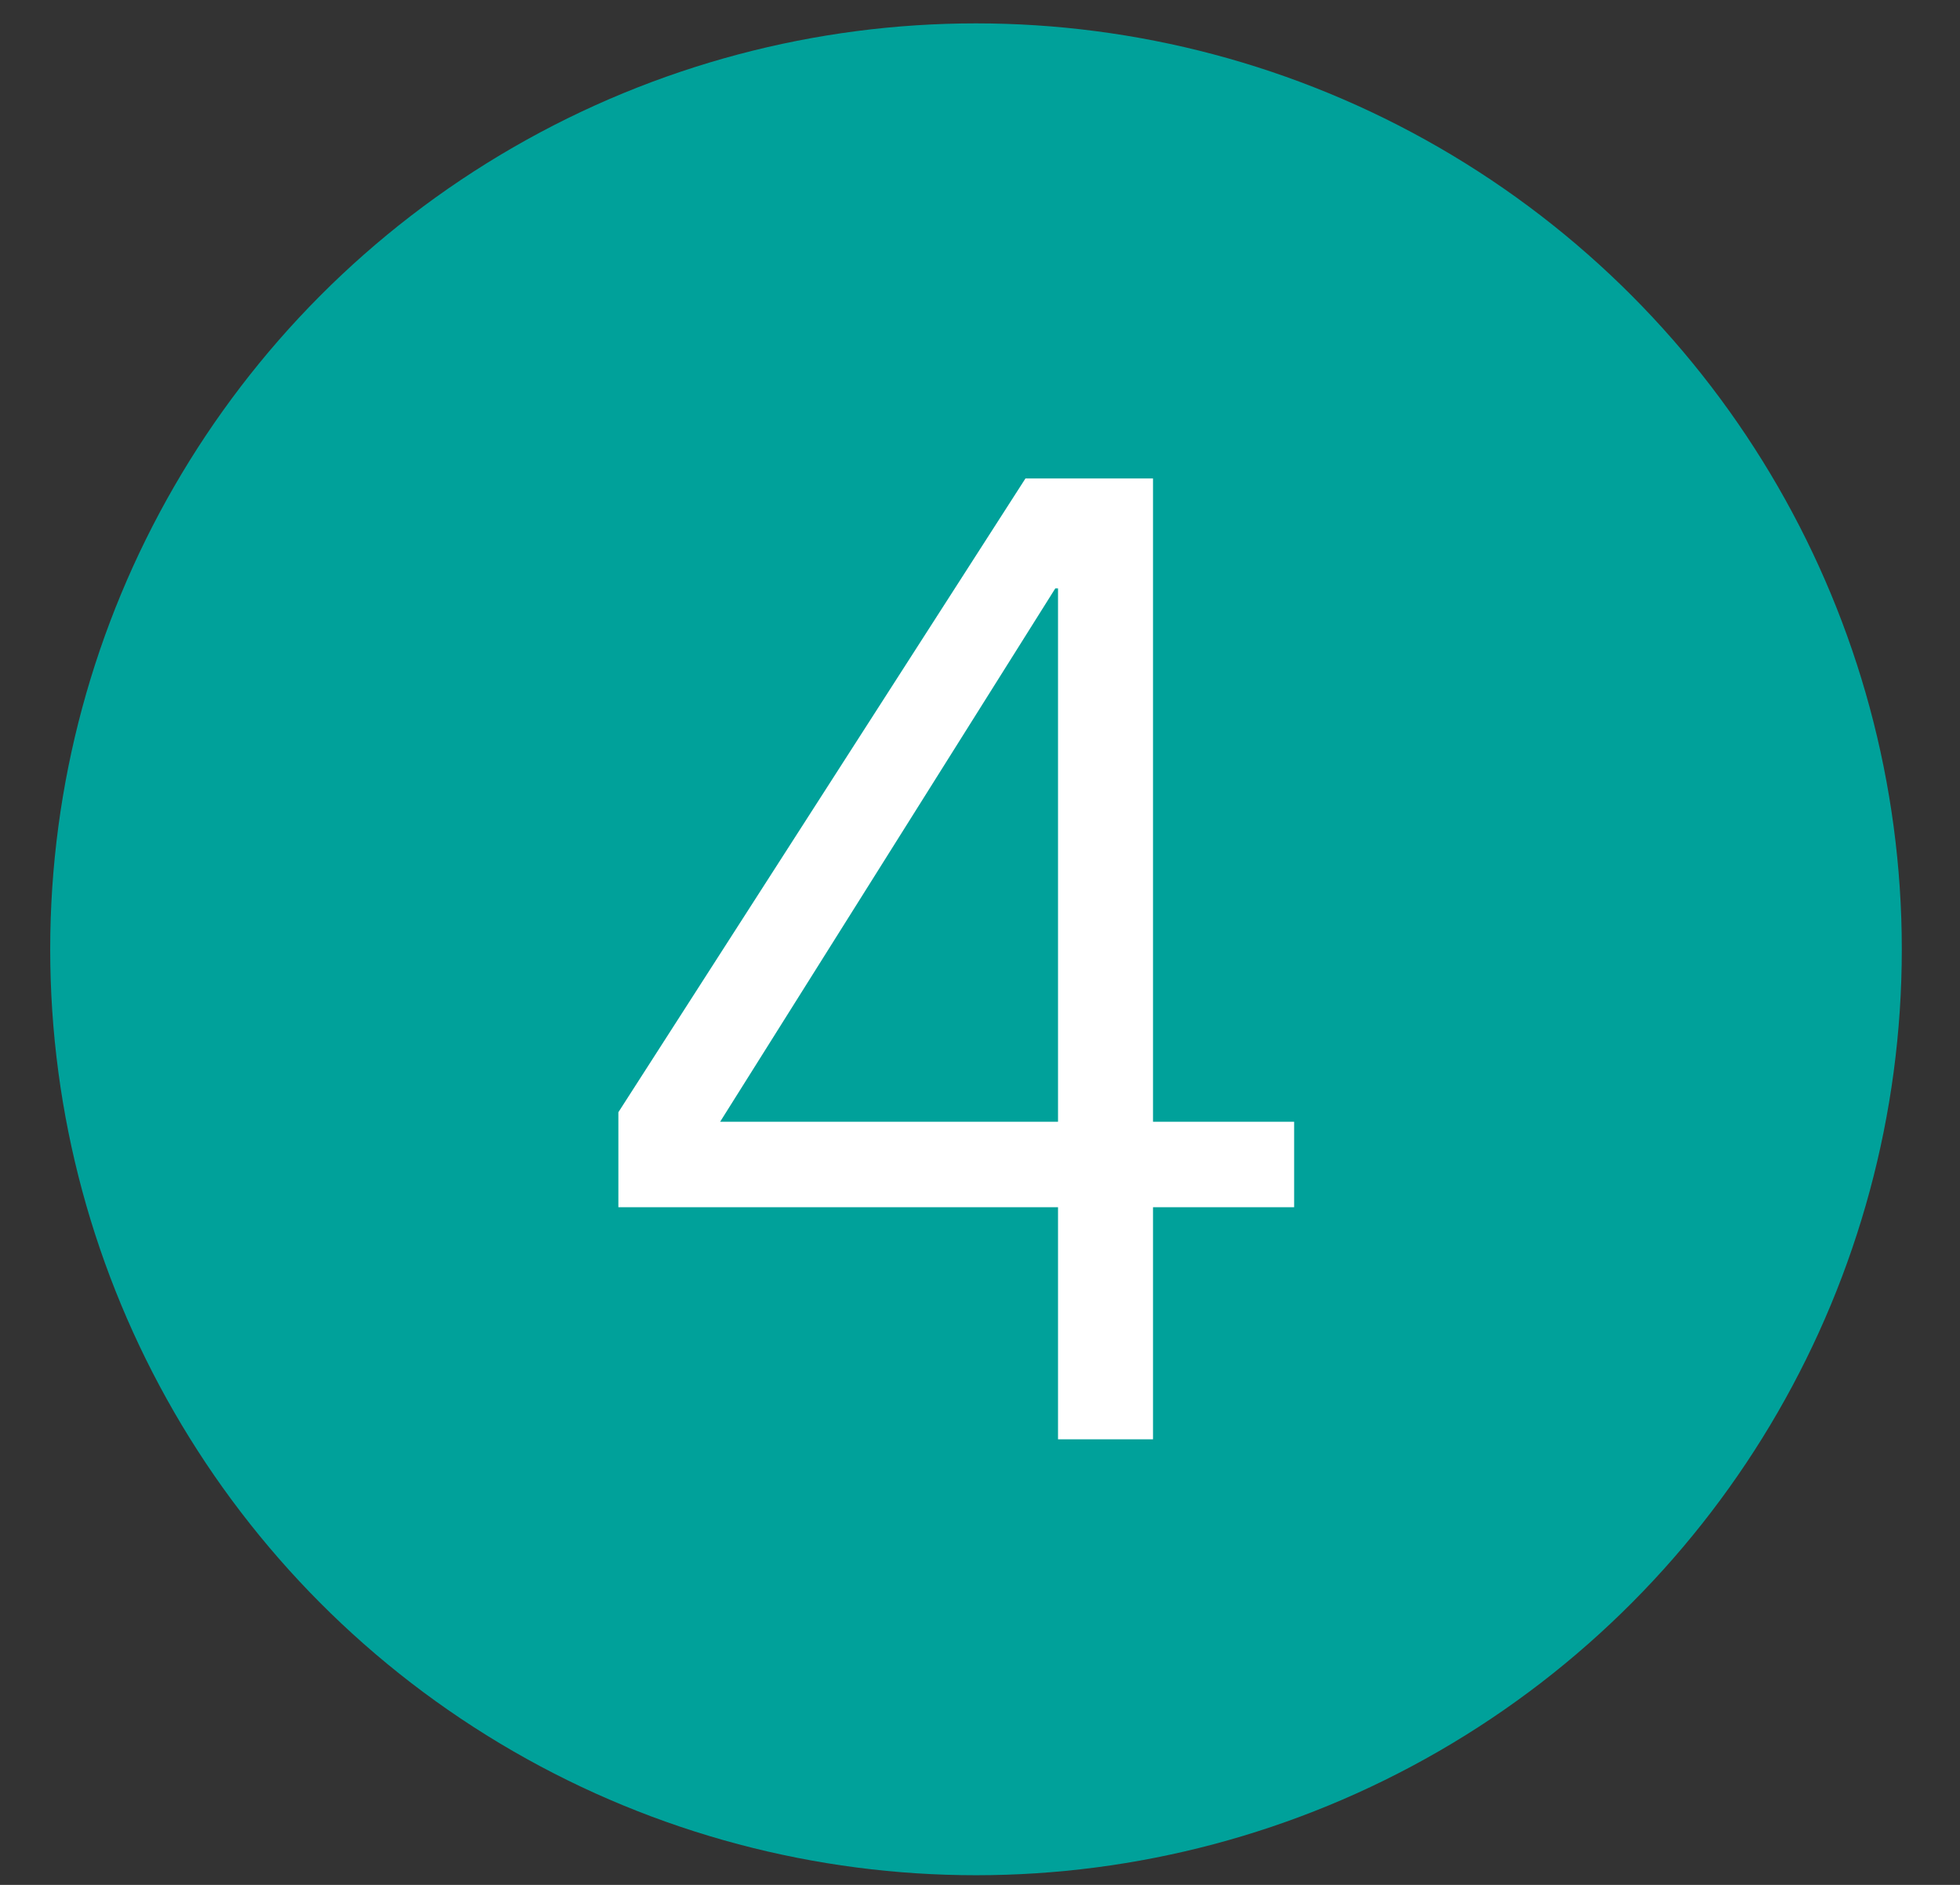
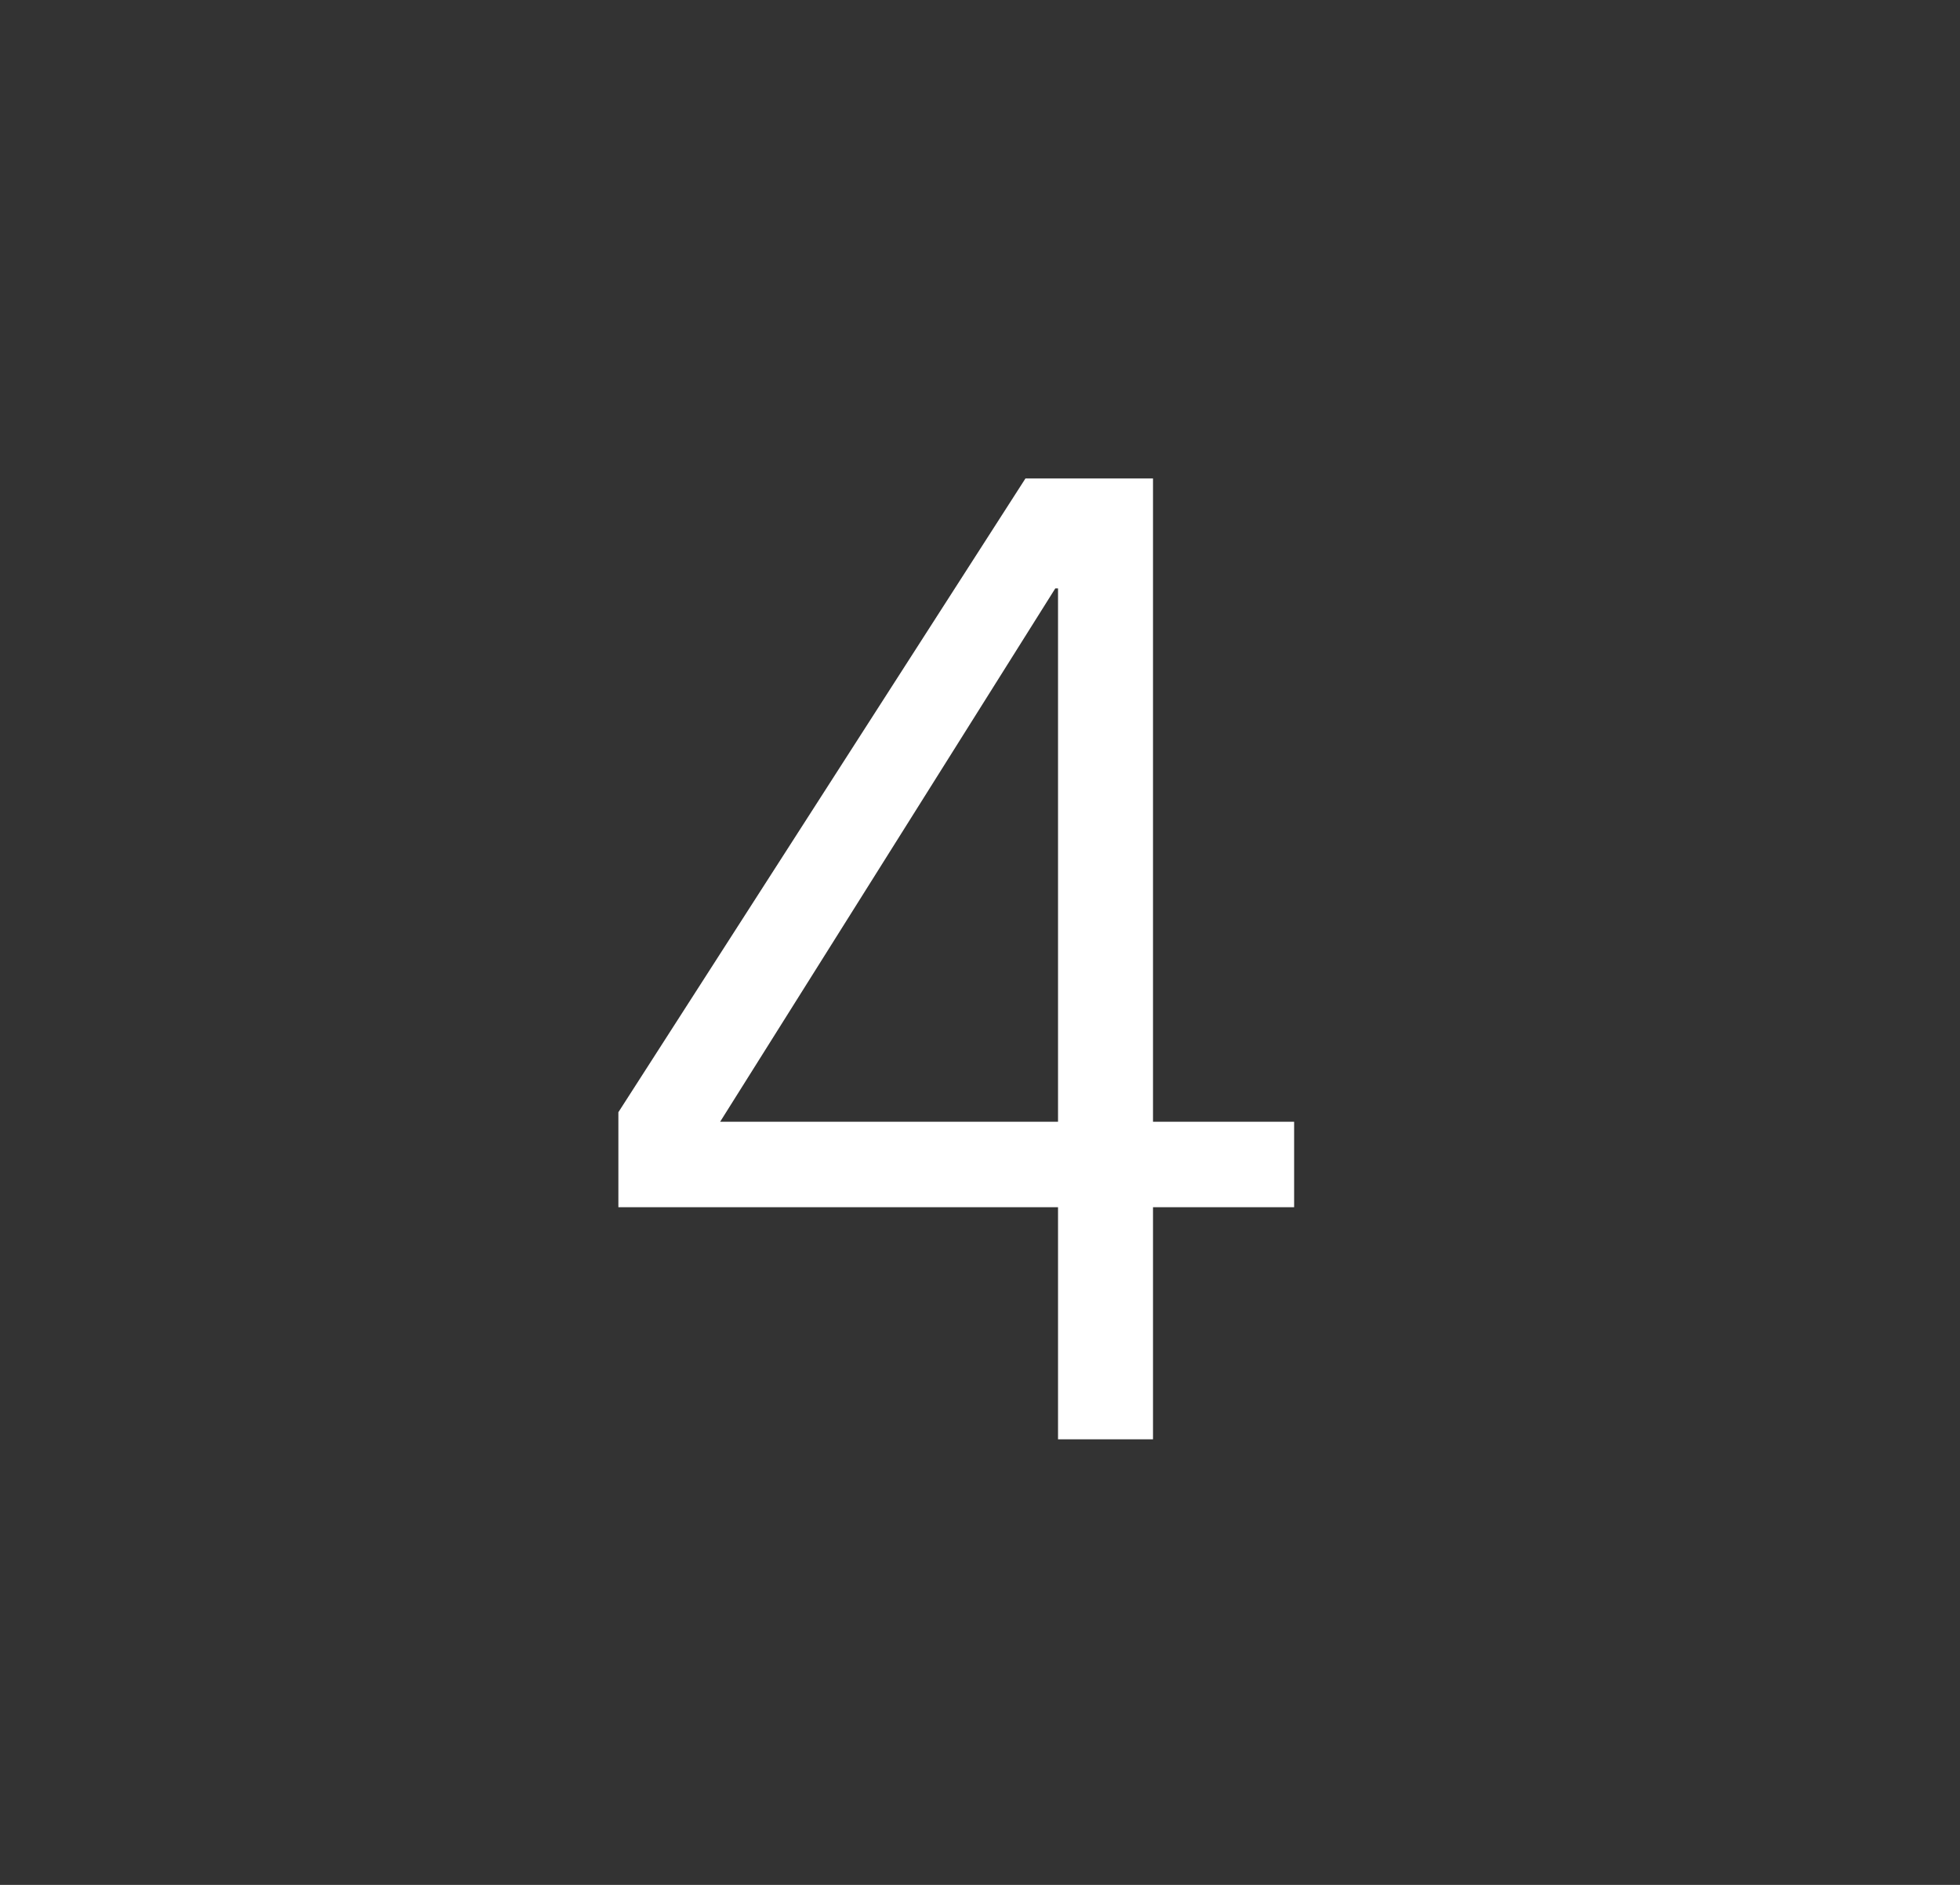
<svg xmlns="http://www.w3.org/2000/svg" width="26" height="25" viewBox="0 0 26 25" fill="none">
  <rect x="0" y="0" width="26" height="25" fill="#333333" stroke="none" />
-   <circle cx="12.947" cy="12.591" r="12.281" fill="#00A19A" />
  <path d="M15.295 6.346V14.878H17.167V16.012H15.295V19.09H14.035V16.012H8.203V14.752L13.603 6.346H15.295ZM14.035 14.878V7.804H13.999L9.553 14.878H14.035Z" fill="white" />
</svg>